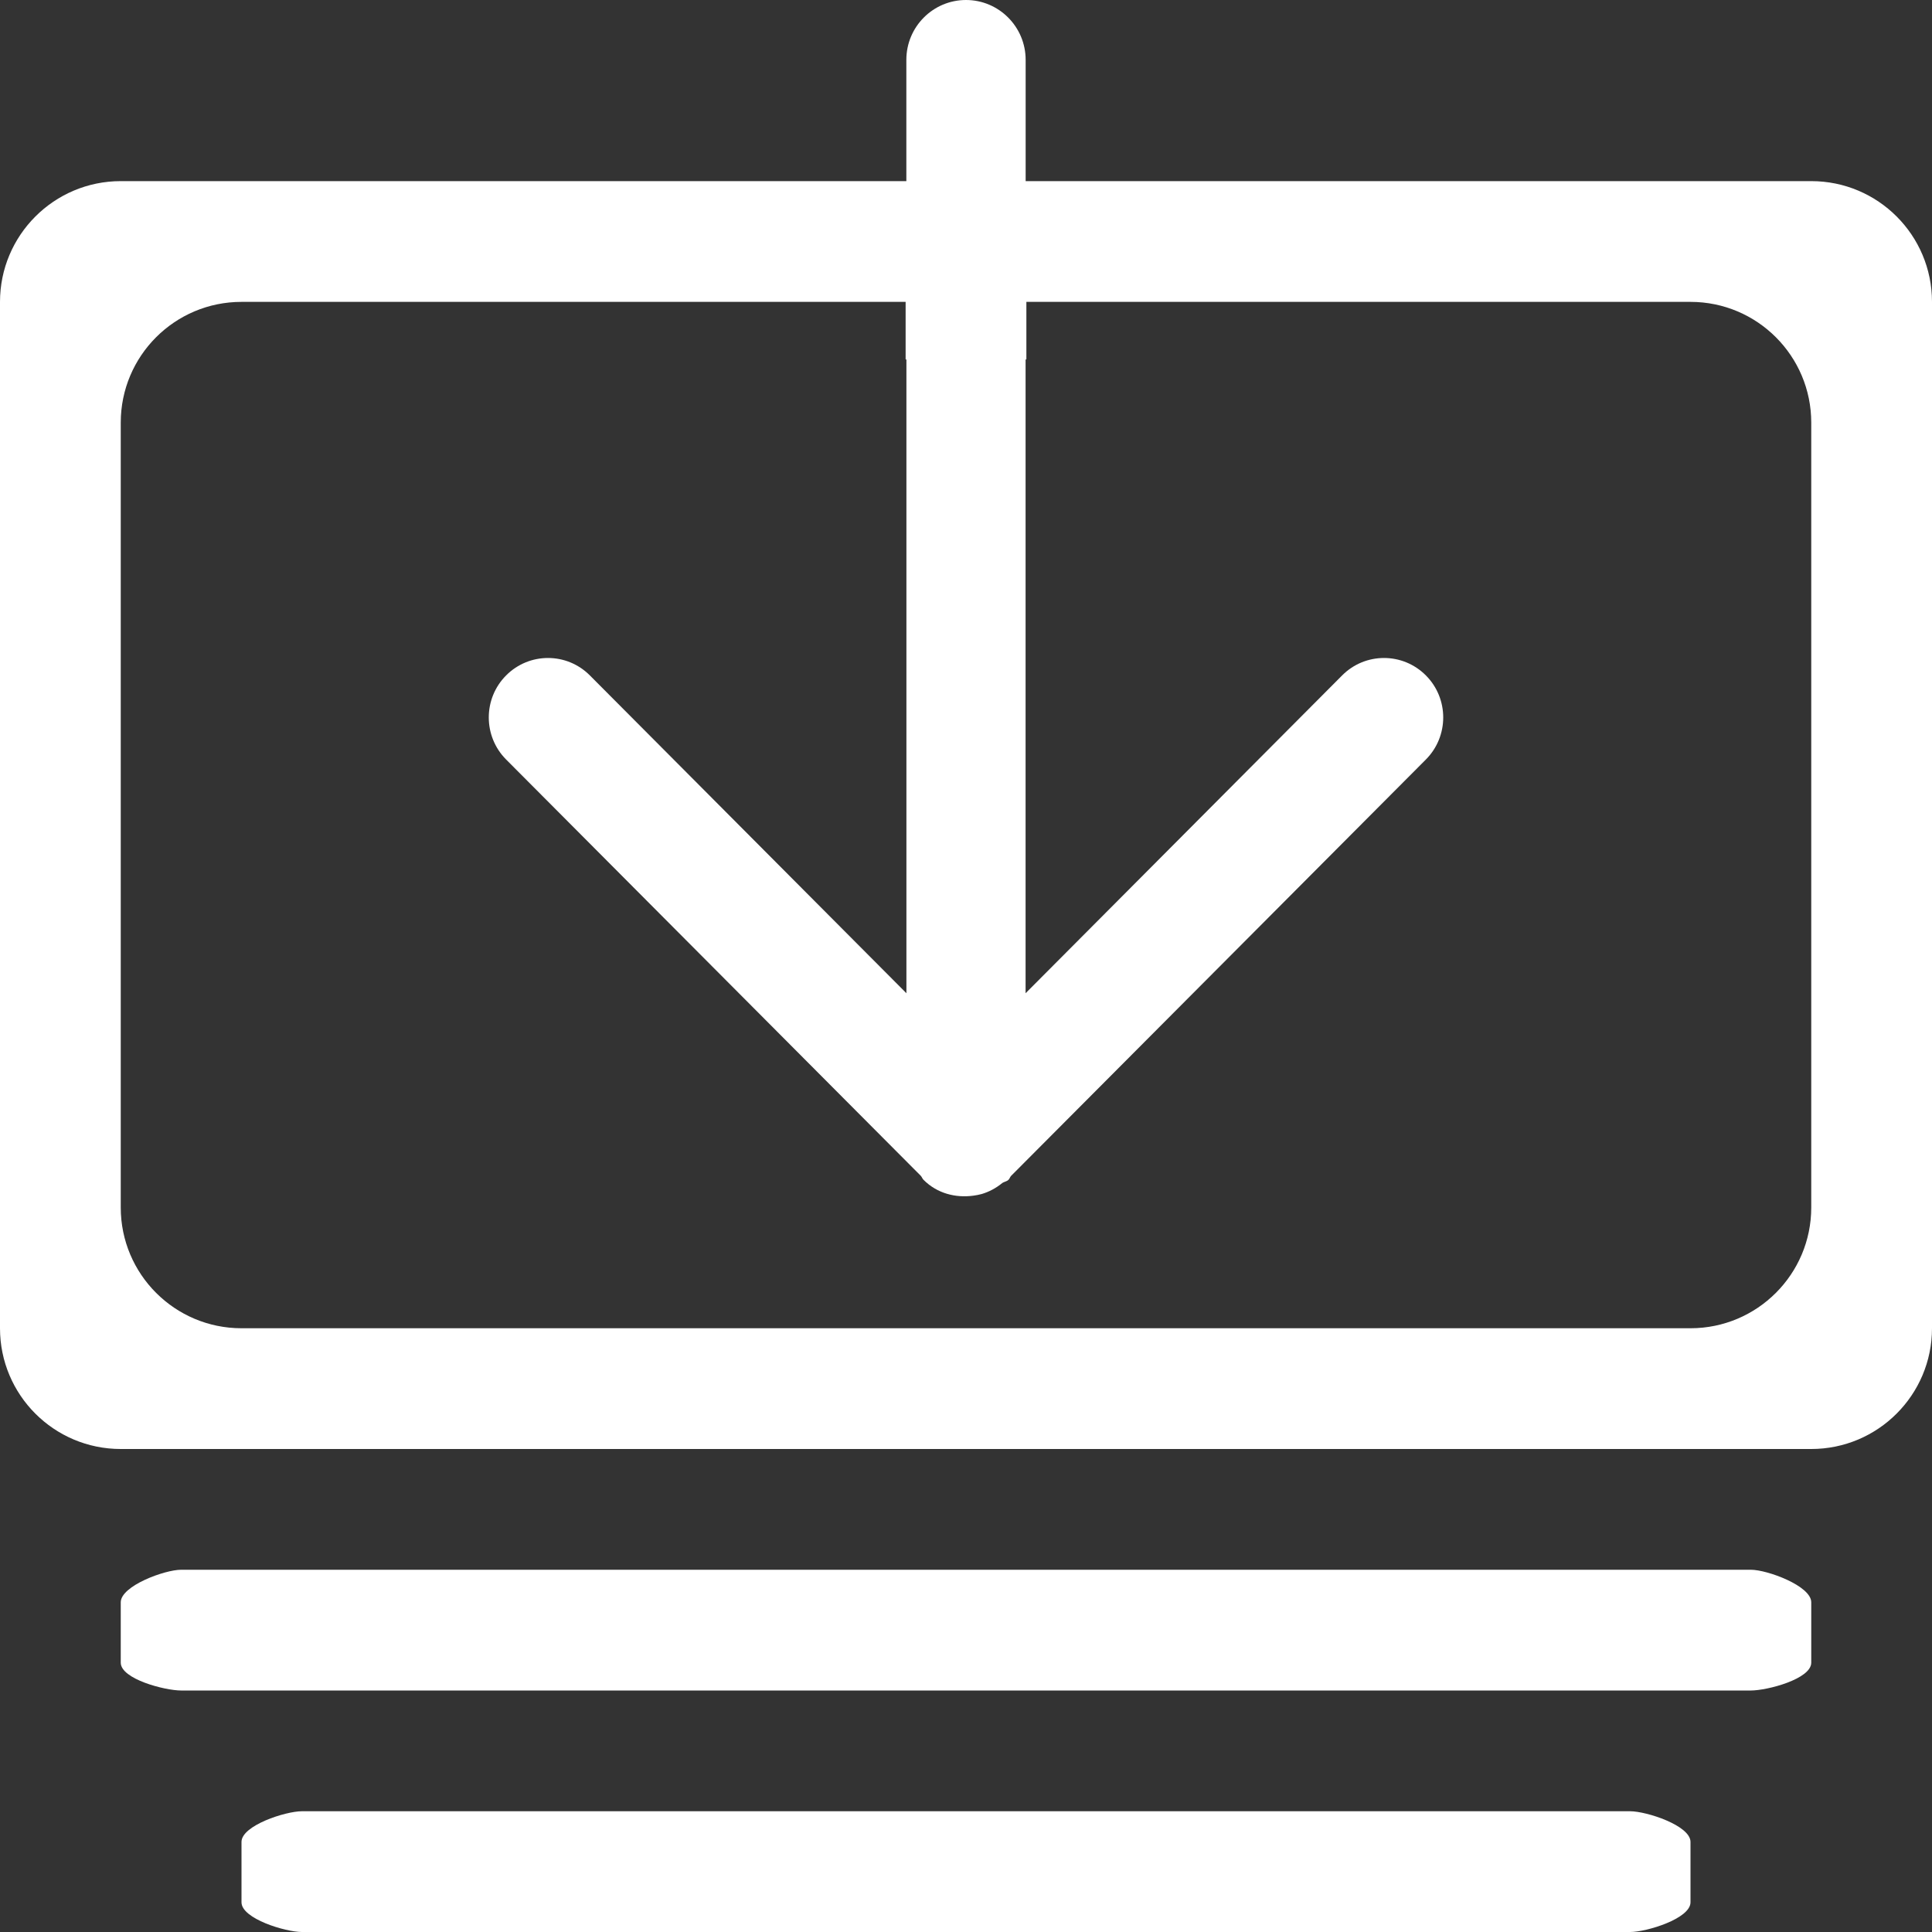
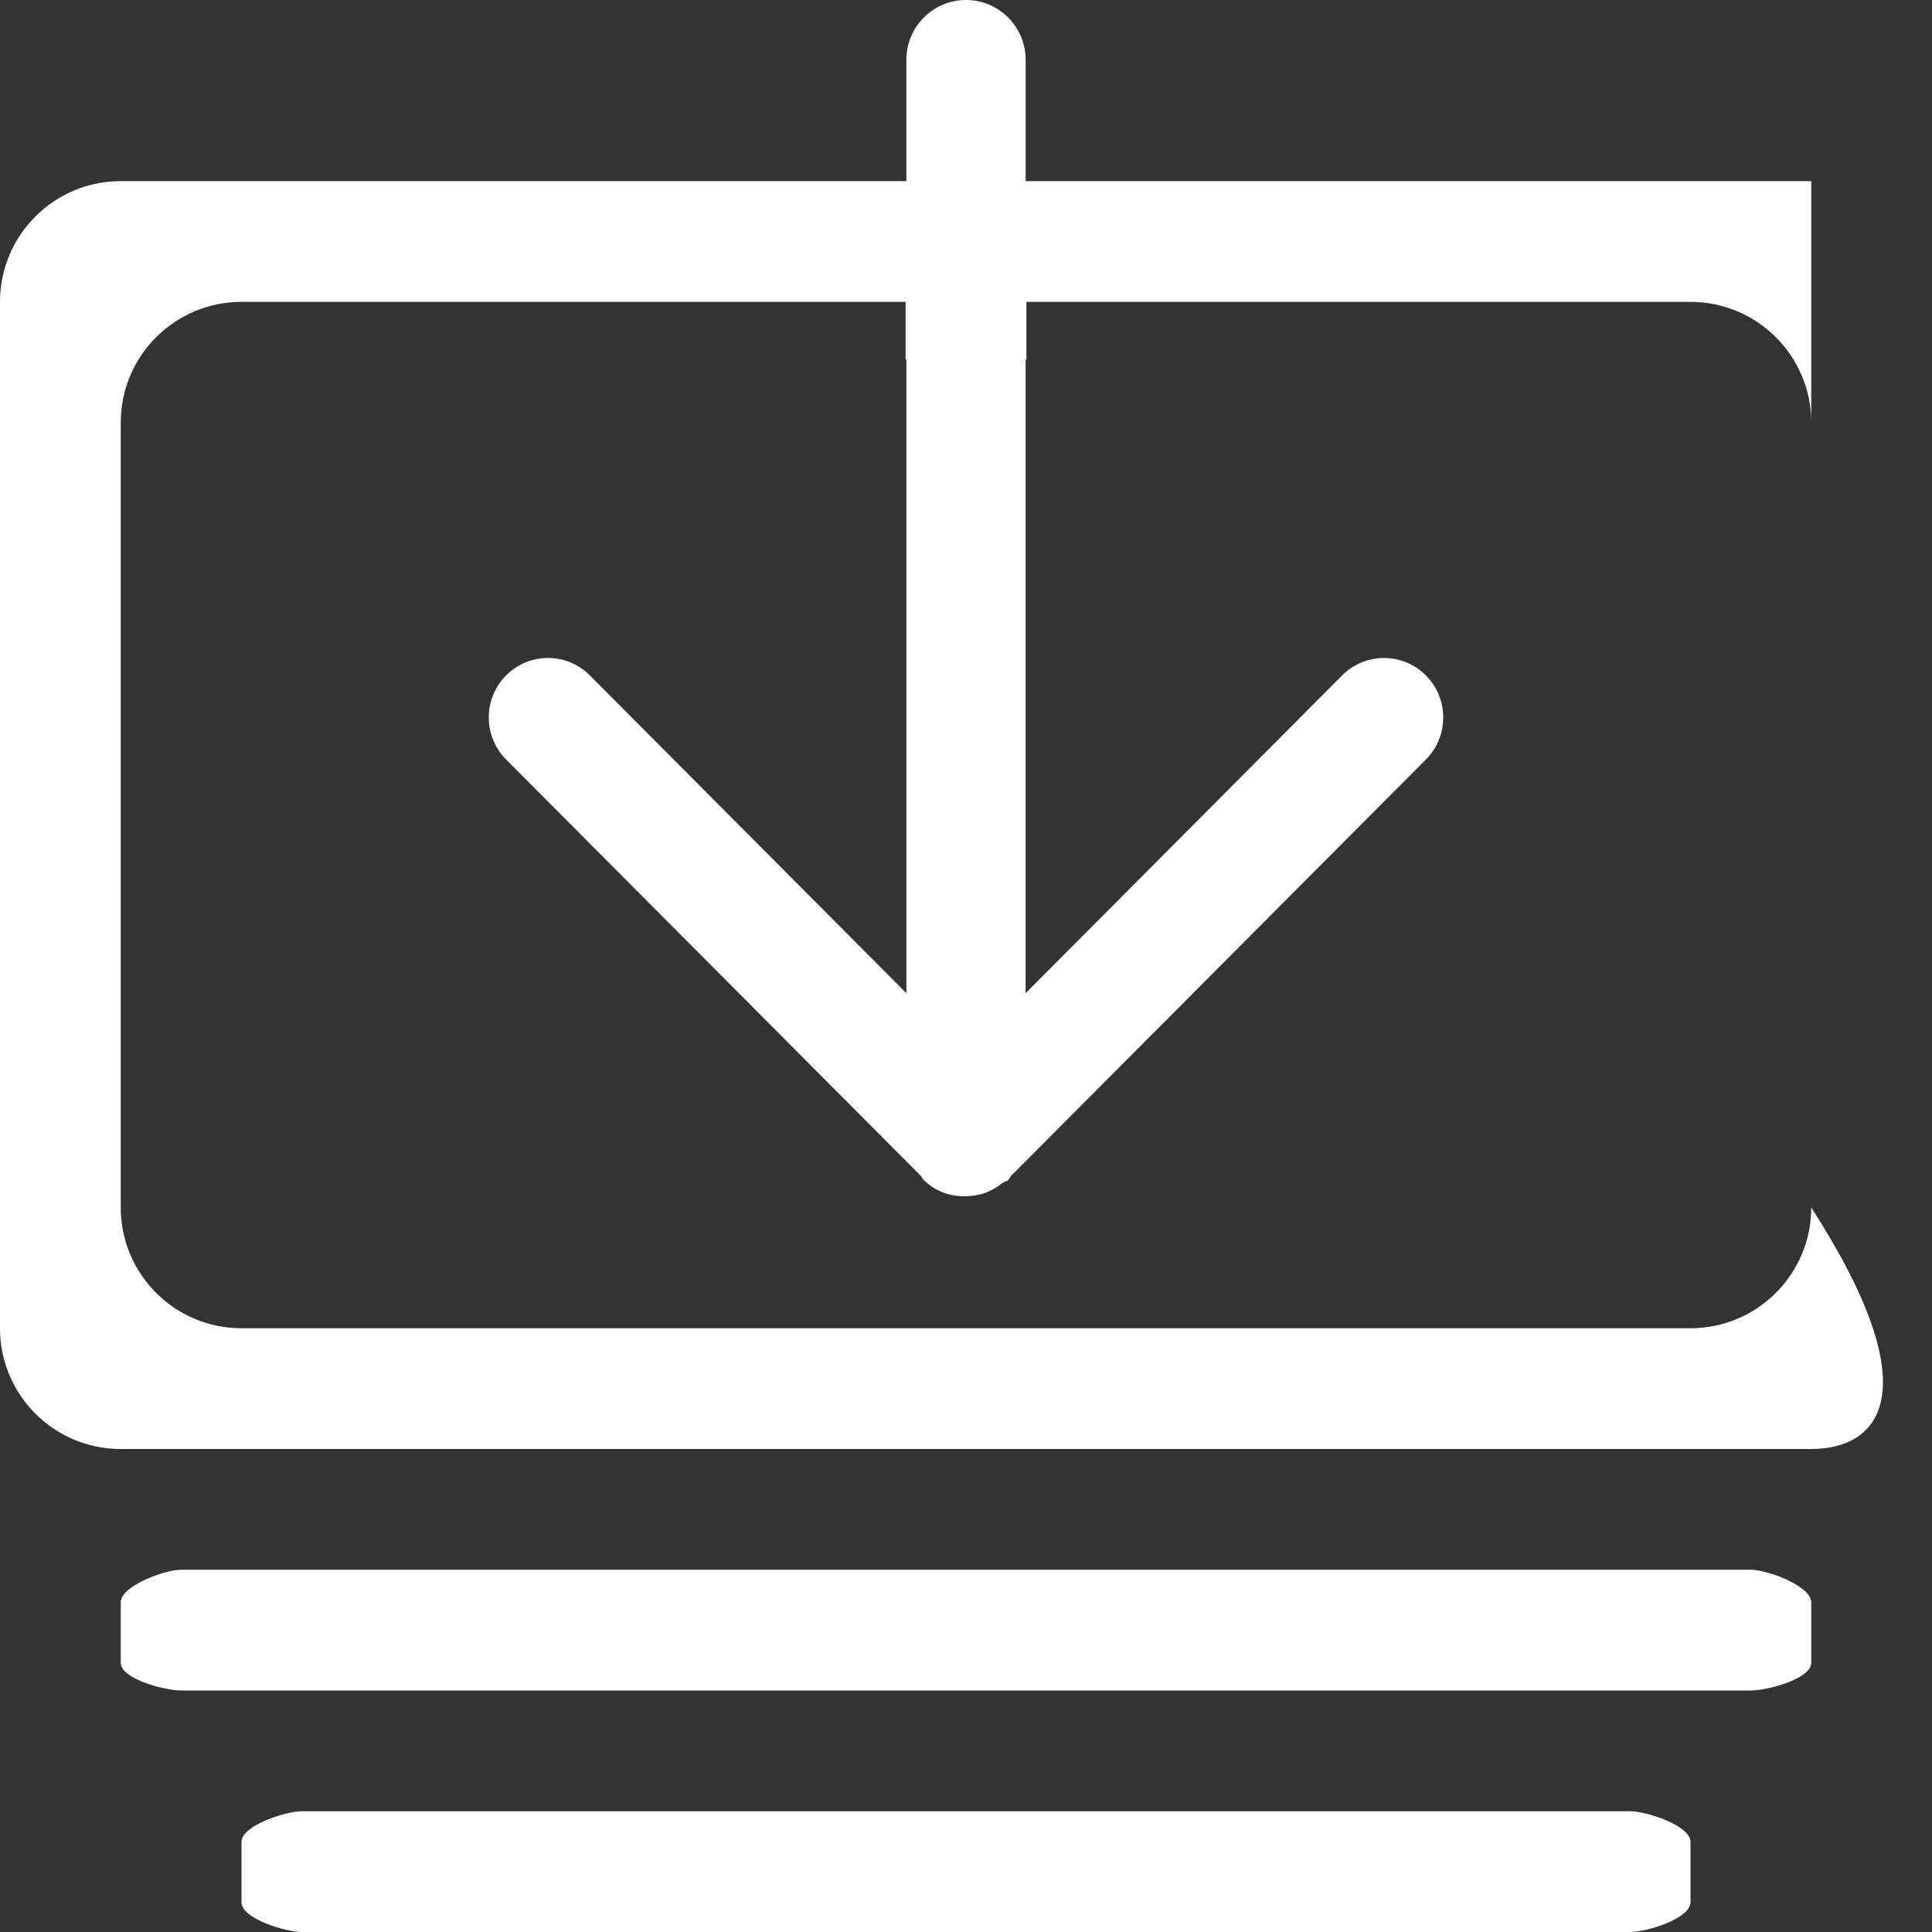
<svg xmlns="http://www.w3.org/2000/svg" t="1689907965989" class="icon" viewBox="0 0 1024 1024" version="1.1" p-id="12191" width="24" height="24">
  <rect x="0" y="0" width="1024" height="1024" fill="#333333" stroke="none" />
-   <path d="M960 768 64 768c-35.36 0-64-28.64-64-64L0 160c0-35.328 28.672-64 64-64l416.384 0L480.384 31.712C480.384 14.176 494.56 0 512 0c17.44 0 31.616 14.208 31.616 31.744L543.616 96 960 96c35.36 0 64 28.64 64 64l0 544C1024 739.328 995.328 768 960 768zM960 224c0-35.328-28.64-64-64-64L544 160l0 30.528-0.416 0 0 335.904 167.776-168.448c12.256-12.32 32.128-12.32 44.384 0 12.256 12.288 12.256 32.256 0 44.576l-219.904 220.736c-0.544 0.64-0.704 1.408-1.312 2.016-0.96 0.96-2.368 0.992-3.392 1.792-3.328 2.688-6.944 4.608-10.848 5.76-1.504 0.384-2.848 0.672-4.384 0.864-9.408 1.28-19.2-1.152-26.432-8.416-0.64-0.64-0.832-1.44-1.408-2.08L268.256 402.56C256 390.24 256 370.272 268.256 357.984c12.256-12.32 32.128-12.32 44.384 0l167.776 168.448L480.416 190.528 480 190.528 480 160 128 160C92.64 160 64 188.64 64 224l0 416c0 35.328 28.64 64 64 64l768 0c35.328 0 64-28.672 64-64L960 224zM96 832l832 0c8.672 0 32 8.544 32 17.248l0 32C960 889.92 936.672 896 928 896L96 896c-8.704 0-32-6.08-32-14.752l0-32C64 840.544 87.296 832 96 832zM160 960l704 0c8.672 0 32 7.552 32 16.256l0 32C896 1016.928 872.672 1024 864 1024L160 1024c-8.672 0-32-7.04-32-15.744l0-32C128 967.552 151.296 960 160 960z" fill="#ffffff" p-id="12192" />
+   <path d="M960 768 64 768c-35.36 0-64-28.64-64-64L0 160c0-35.328 28.672-64 64-64l416.384 0L480.384 31.712C480.384 14.176 494.56 0 512 0c17.44 0 31.616 14.208 31.616 31.744L543.616 96 960 96l0 544C1024 739.328 995.328 768 960 768zM960 224c0-35.328-28.64-64-64-64L544 160l0 30.528-0.416 0 0 335.904 167.776-168.448c12.256-12.32 32.128-12.32 44.384 0 12.256 12.288 12.256 32.256 0 44.576l-219.904 220.736c-0.544 0.64-0.704 1.408-1.312 2.016-0.96 0.96-2.368 0.992-3.392 1.792-3.328 2.688-6.944 4.608-10.848 5.76-1.504 0.384-2.848 0.672-4.384 0.864-9.408 1.28-19.2-1.152-26.432-8.416-0.64-0.64-0.832-1.44-1.408-2.08L268.256 402.56C256 390.24 256 370.272 268.256 357.984c12.256-12.32 32.128-12.32 44.384 0l167.776 168.448L480.416 190.528 480 190.528 480 160 128 160C92.64 160 64 188.64 64 224l0 416c0 35.328 28.64 64 64 64l768 0c35.328 0 64-28.672 64-64L960 224zM96 832l832 0c8.672 0 32 8.544 32 17.248l0 32C960 889.92 936.672 896 928 896L96 896c-8.704 0-32-6.08-32-14.752l0-32C64 840.544 87.296 832 96 832zM160 960l704 0c8.672 0 32 7.552 32 16.256l0 32C896 1016.928 872.672 1024 864 1024L160 1024c-8.672 0-32-7.04-32-15.744l0-32C128 967.552 151.296 960 160 960z" fill="#ffffff" p-id="12192" />
</svg>